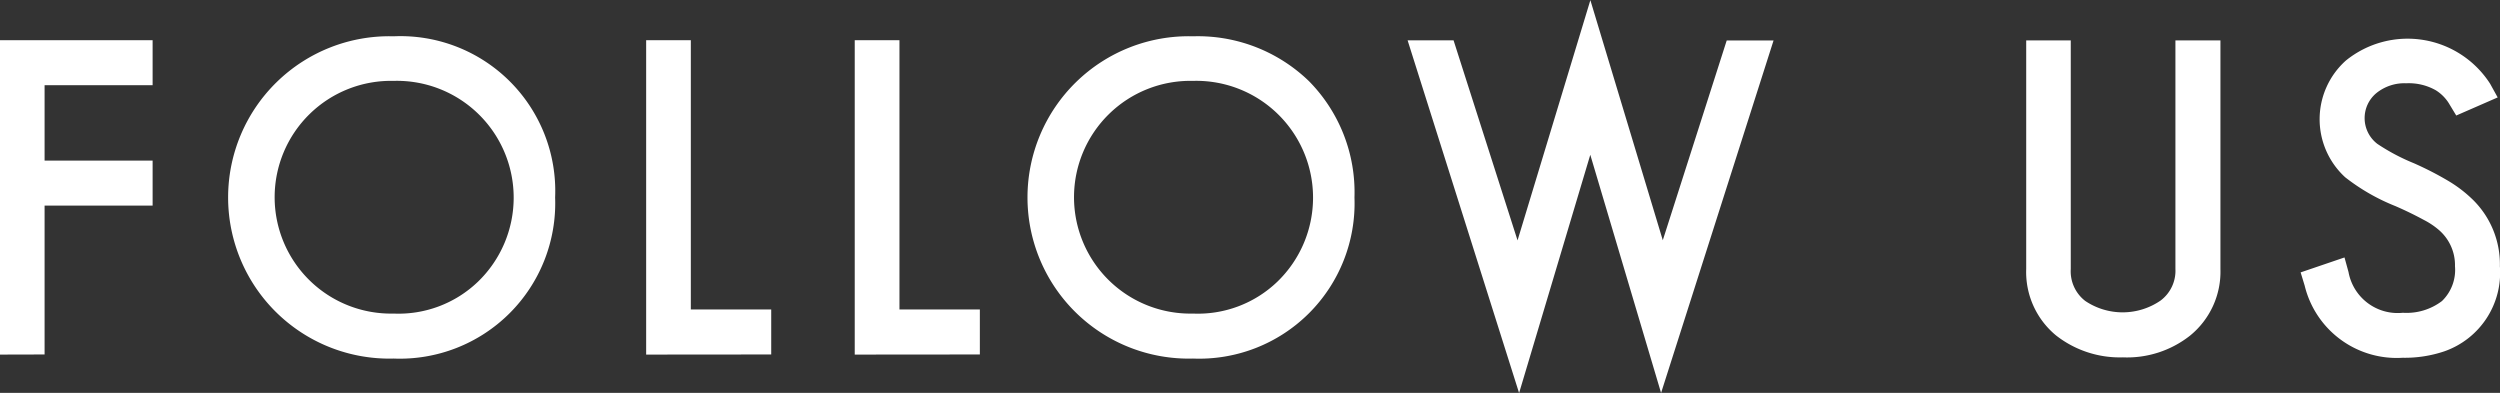
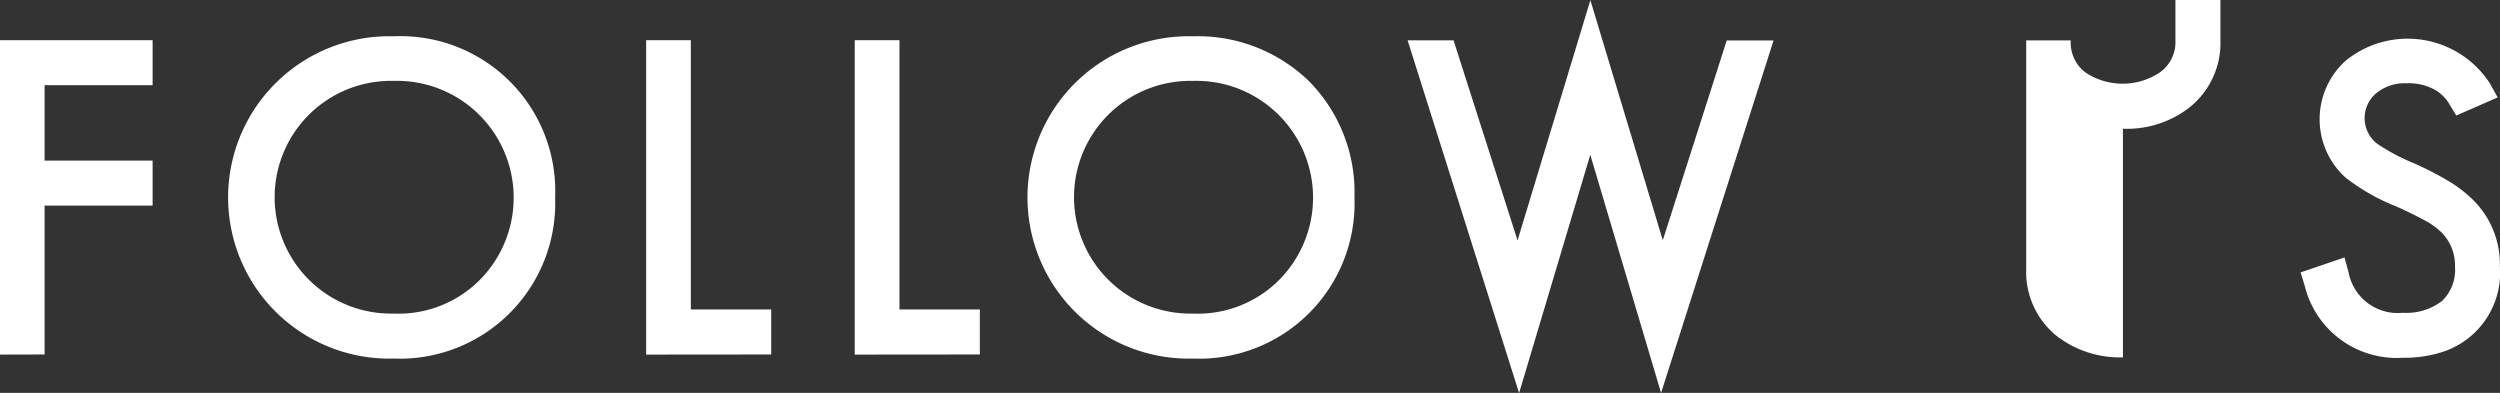
<svg xmlns="http://www.w3.org/2000/svg" width="87.475" height="13.747">
  <rect width="100%" height="100%" fill="#333333" stroke="none" />
  <g fill="#fff">
-     <path d="M0 12.407v-11h5.34v1.574H1.56V5.62h3.78v1.574H1.56v5.209zM13.772 12.546a5.64 5.64 0 110-11.276 5.417 5.417 0 015.652 5.639 5.44 5.44 0 01-5.652 5.637zm0-9.716a4.072 4.072 0 100 8.142 4.012 4.012 0 002.954-1.117 4.087 4.087 0 00-2.954-7.025zM22.609 12.407v-11h1.563v9.422h2.813v1.574zM29.907 12.407v-11h1.565v9.422h2.813v1.574zM41.742 12.546a5.64 5.64 0 110-11.276 5.589 5.589 0 014.059 1.57 5.532 5.532 0 011.592 4.069 5.438 5.438 0 01-5.651 5.637zm0-9.716a4.072 4.072 0 100 8.142 4.012 4.012 0 002.954-1.117 4.087 4.087 0 00-2.954-7.025zM49.252 1.411h1.608l2.239 7L55.647.006l2.534 8.4 2.237-6.991h1.639l-3.936 12.334-2.477-8.333-2.491 8.336zM74.281 12.504a3.613 3.613 0 01-2.345-.771 2.875 2.875 0 01-1.039-2.32v-8h1.559v8a1.309 1.309 0 00.508 1.118 2.344 2.344 0 002.631-.012 1.3 1.3 0 00.523-1.106v-8h1.575v8a2.883 2.883 0 01-1.064 2.331 3.554 3.554 0 01-2.348.76zM84.072 12.518a3.313 3.313 0 01-3.432-2.525l-.141-.462 1.535-.523.141.513a1.749 1.749 0 001.9 1.423 2.05 2.05 0 001.369-.41 1.516 1.516 0 00.456-1.217 1.622 1.622 0 00-.574-1.279 2.662 2.662 0 00-.512-.341 12.624 12.624 0 00-1-.486 7.11 7.11 0 01-1.757-1.009 2.754 2.754 0 01.026-4.084 3.432 3.432 0 015.045.81l.266.481-1.45.633-.227-.375a1.426 1.426 0 00-.493-.511 1.912 1.912 0 00-1.026-.242 1.558 1.558 0 00-1.049.344 1.136 1.136 0 00.033 1.775 7.1 7.1 0 001.279.678 11.347 11.347 0 011.185.607 4.579 4.579 0 01.866.657 3.164 3.164 0 01.959 2.342 2.913 2.913 0 01-1.935 2.973 4.323 4.323 0 01-1.464.228z" />
+     <path d="M0 12.407v-11h5.34v1.574H1.56V5.62h3.78v1.574H1.56v5.209zM13.772 12.546a5.64 5.64 0 110-11.276 5.417 5.417 0 015.652 5.639 5.44 5.44 0 01-5.652 5.637zm0-9.716a4.072 4.072 0 100 8.142 4.012 4.012 0 002.954-1.117 4.087 4.087 0 00-2.954-7.025zM22.609 12.407v-11h1.563v9.422h2.813v1.574zM29.907 12.407v-11h1.565v9.422h2.813v1.574zM41.742 12.546a5.64 5.64 0 110-11.276 5.589 5.589 0 014.059 1.57 5.532 5.532 0 011.592 4.069 5.438 5.438 0 01-5.651 5.637zm0-9.716a4.072 4.072 0 100 8.142 4.012 4.012 0 002.954-1.117 4.087 4.087 0 00-2.954-7.025zM49.252 1.411h1.608l2.239 7L55.647.006l2.534 8.4 2.237-6.991h1.639l-3.936 12.334-2.477-8.333-2.491 8.336zM74.281 12.504a3.613 3.613 0 01-2.345-.771 2.875 2.875 0 01-1.039-2.32v-8h1.559a1.309 1.309 0 00.508 1.118 2.344 2.344 0 002.631-.012 1.3 1.3 0 00.523-1.106v-8h1.575v8a2.883 2.883 0 01-1.064 2.331 3.554 3.554 0 01-2.348.76zM84.072 12.518a3.313 3.313 0 01-3.432-2.525l-.141-.462 1.535-.523.141.513a1.749 1.749 0 001.9 1.423 2.05 2.05 0 001.369-.41 1.516 1.516 0 00.456-1.217 1.622 1.622 0 00-.574-1.279 2.662 2.662 0 00-.512-.341 12.624 12.624 0 00-1-.486 7.11 7.11 0 01-1.757-1.009 2.754 2.754 0 01.026-4.084 3.432 3.432 0 015.045.81l.266.481-1.45.633-.227-.375a1.426 1.426 0 00-.493-.511 1.912 1.912 0 00-1.026-.242 1.558 1.558 0 00-1.049.344 1.136 1.136 0 00.033 1.775 7.1 7.1 0 001.279.678 11.347 11.347 0 011.185.607 4.579 4.579 0 01.866.657 3.164 3.164 0 01.959 2.342 2.913 2.913 0 01-1.935 2.973 4.323 4.323 0 01-1.464.228z" />
  </g>
</svg>